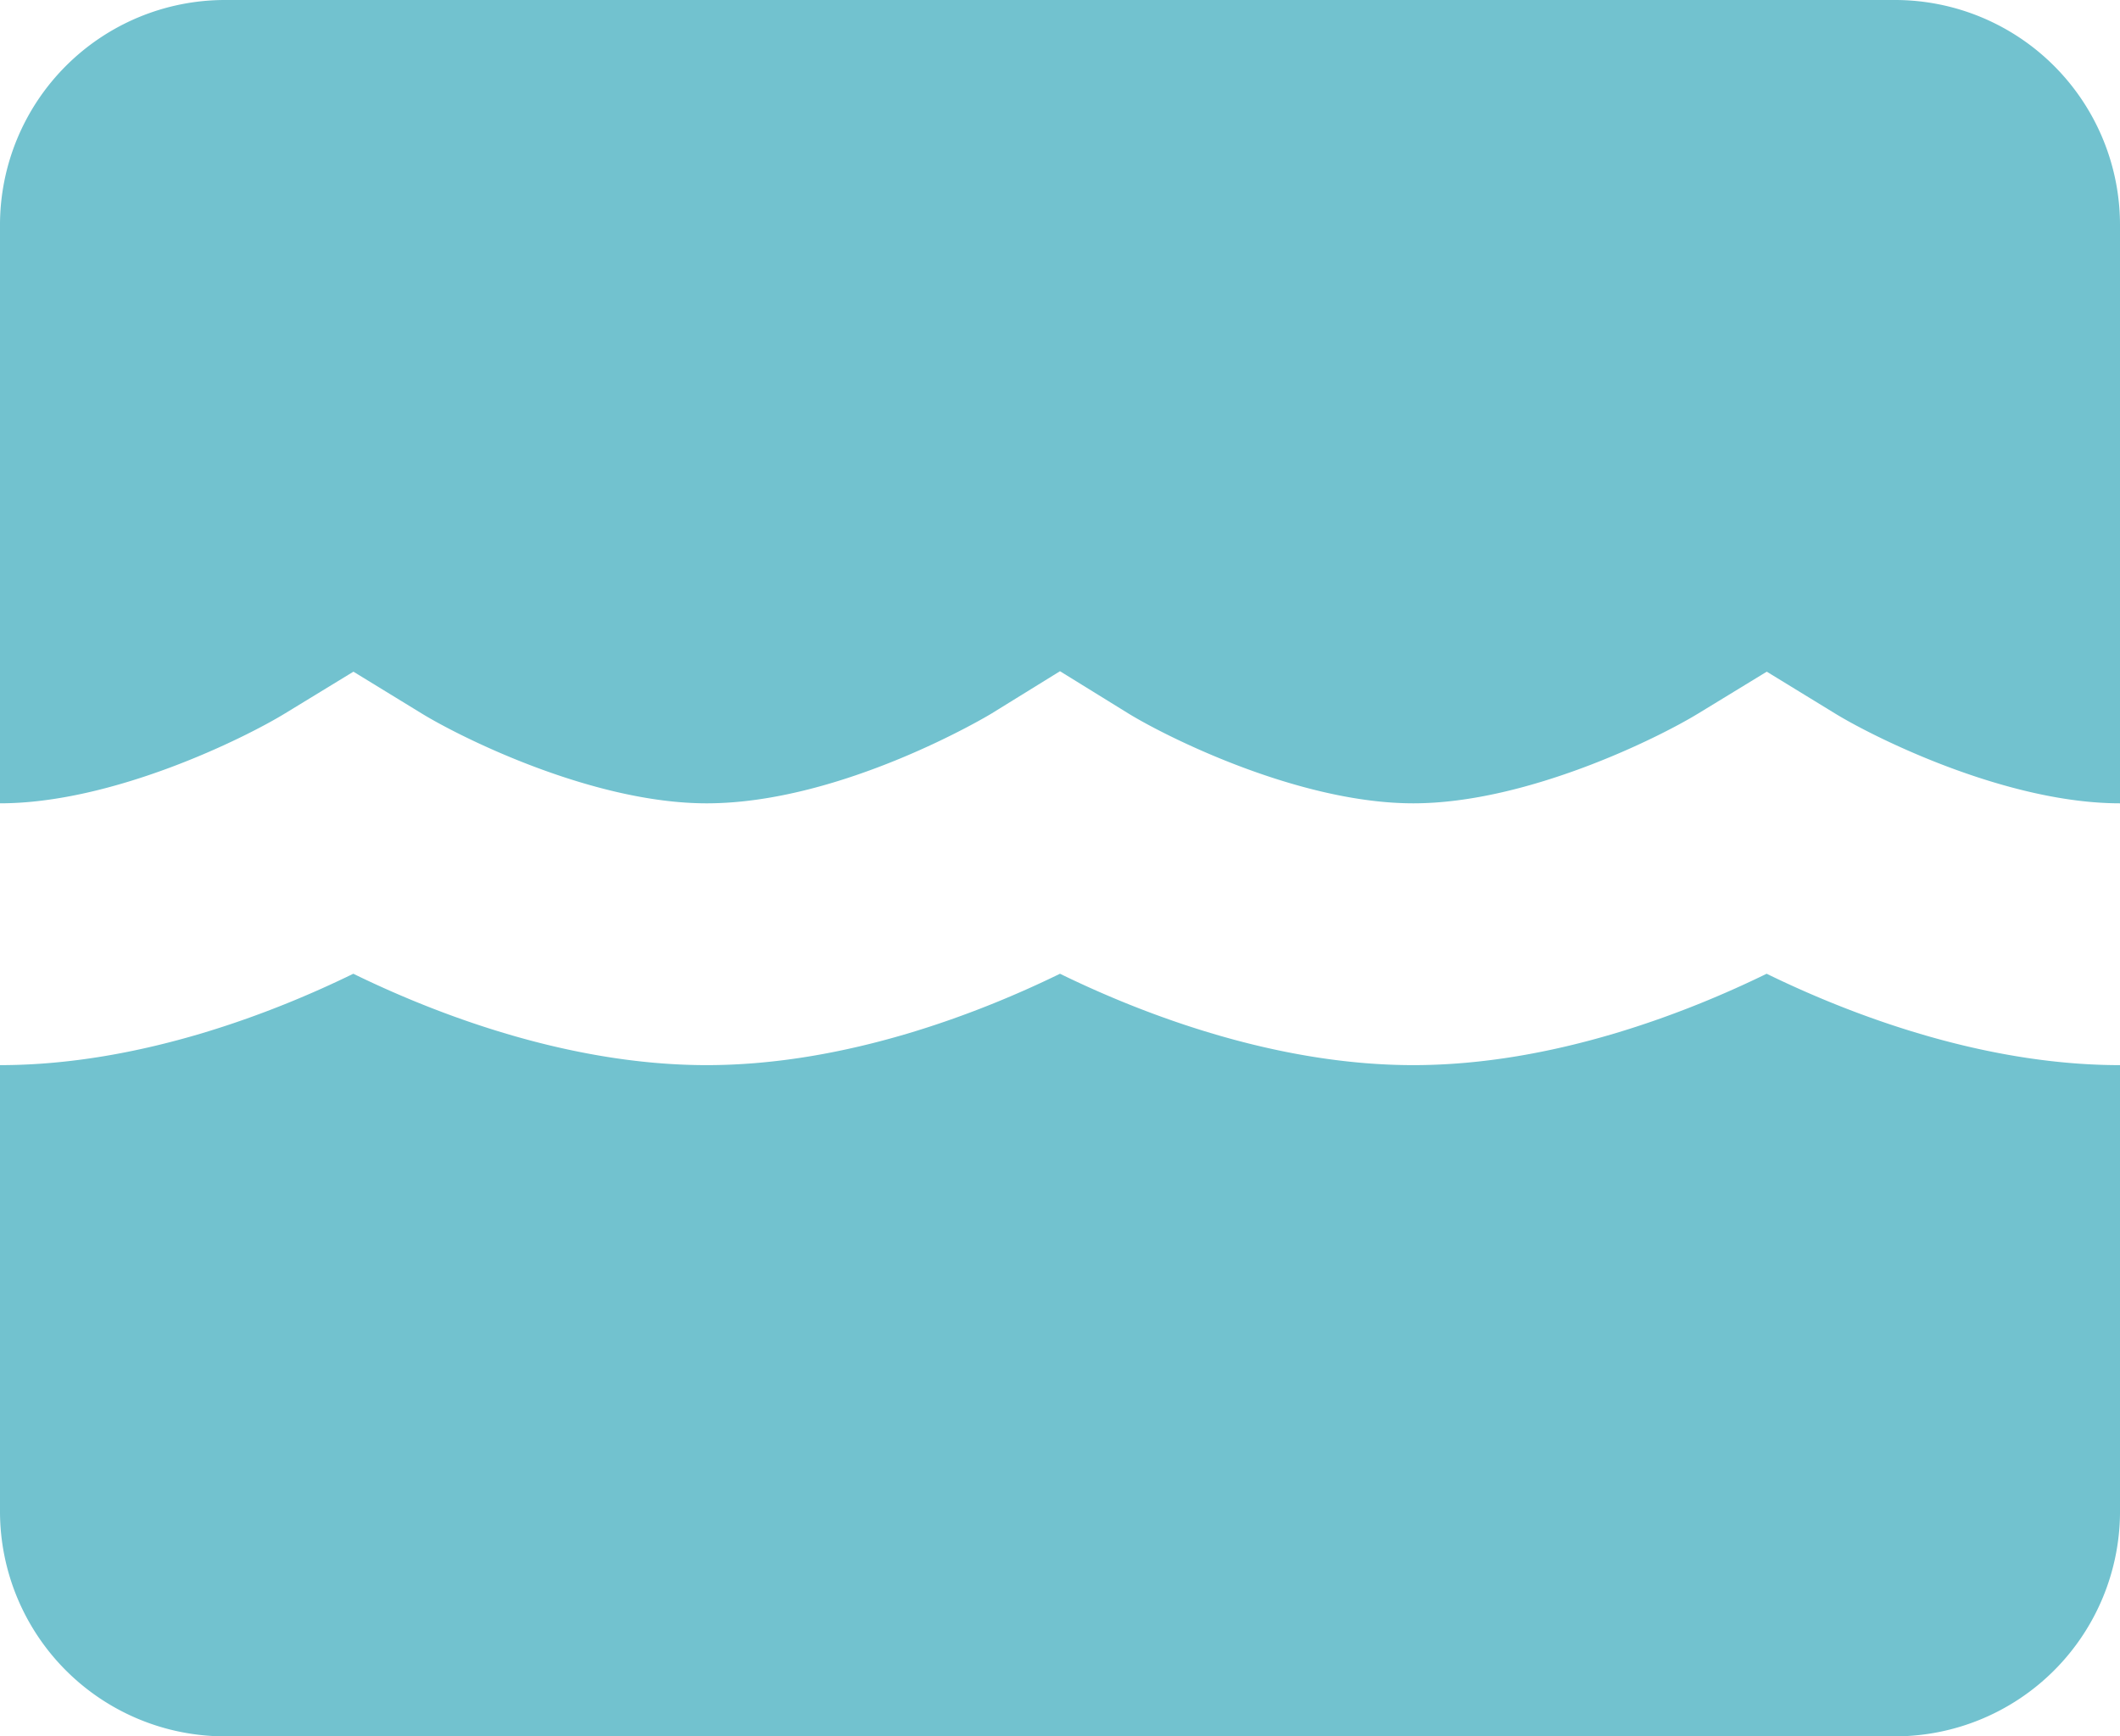
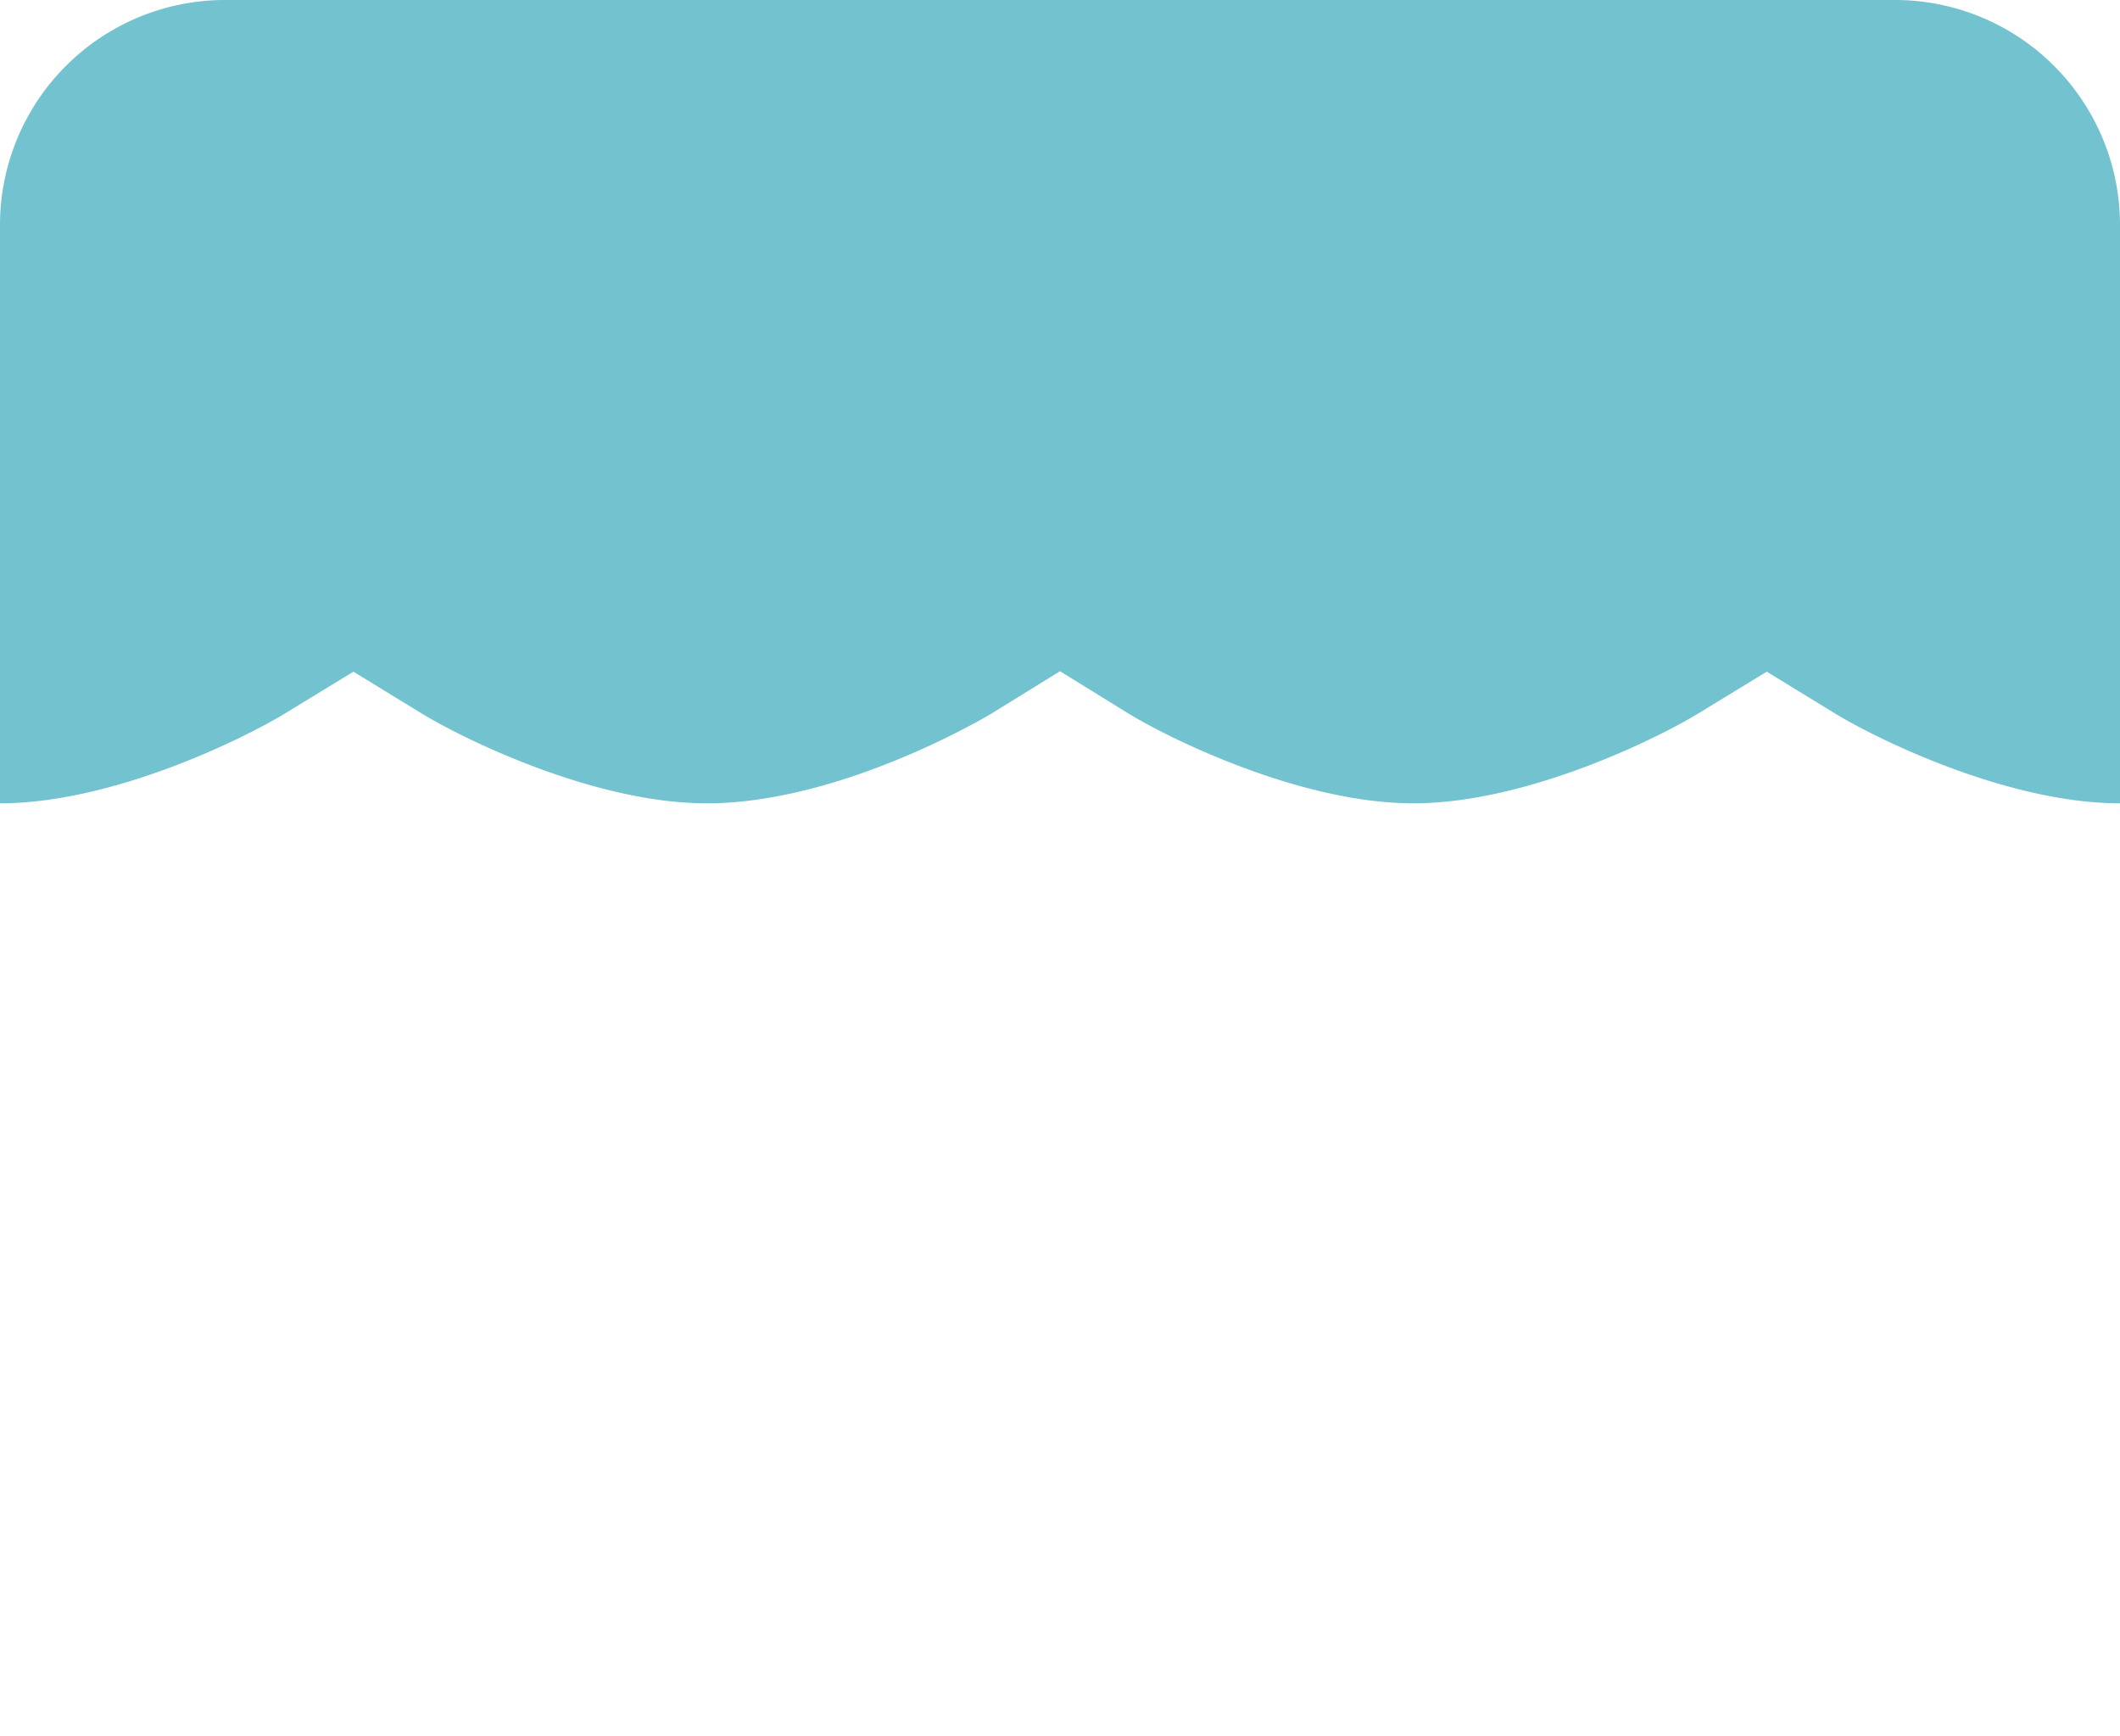
<svg xmlns="http://www.w3.org/2000/svg" id="Layer_1" data-name="Layer 1" viewBox="0 0 194.256 159.089">
  <defs>
    <style>.cls-1{fill:#72c2cf;}</style>
  </defs>
-   <path class="cls-1" d="M161.878,89.217c-7.182,3.51-19.465,8.373-32.375,8.373s-25.193-4.863-32.376-8.373c-7.182,3.51-19.465,8.373-32.374,8.373-12.911,0-25.195-4.864-32.379-8.373C25.193,92.727,12.91,97.59,0,97.59v40.938a20.621,20.621,0,0,0,20.561,20.561H173.696a20.621,20.621,0,0,0,20.561-20.561v-40.938C181.345,97.59,169.061,92.726,161.878,89.217Z" />
  <path class="cls-1" d="M26.099,65.376l6.285-3.835,6.293,3.852c3.724,2.271,15.727,8.21,26.076,8.21,12.434,0,25.938-8.127,26.07-8.209l6.304-3.895,6.303,3.894c3.724,2.271,15.726,8.21,26.073,8.21s22.349-5.938,26.1-8.227l6.285-3.835,6.293,3.852c3.723,2.271,15.726,8.21,26.075,8.21V20.561A20.621,20.621,0,0,0,173.696,0H20.561A20.621,20.621,0,0,0,0,20.561v53.041C10.347,73.602,22.348,67.664,26.099,65.376Z" />
</svg>